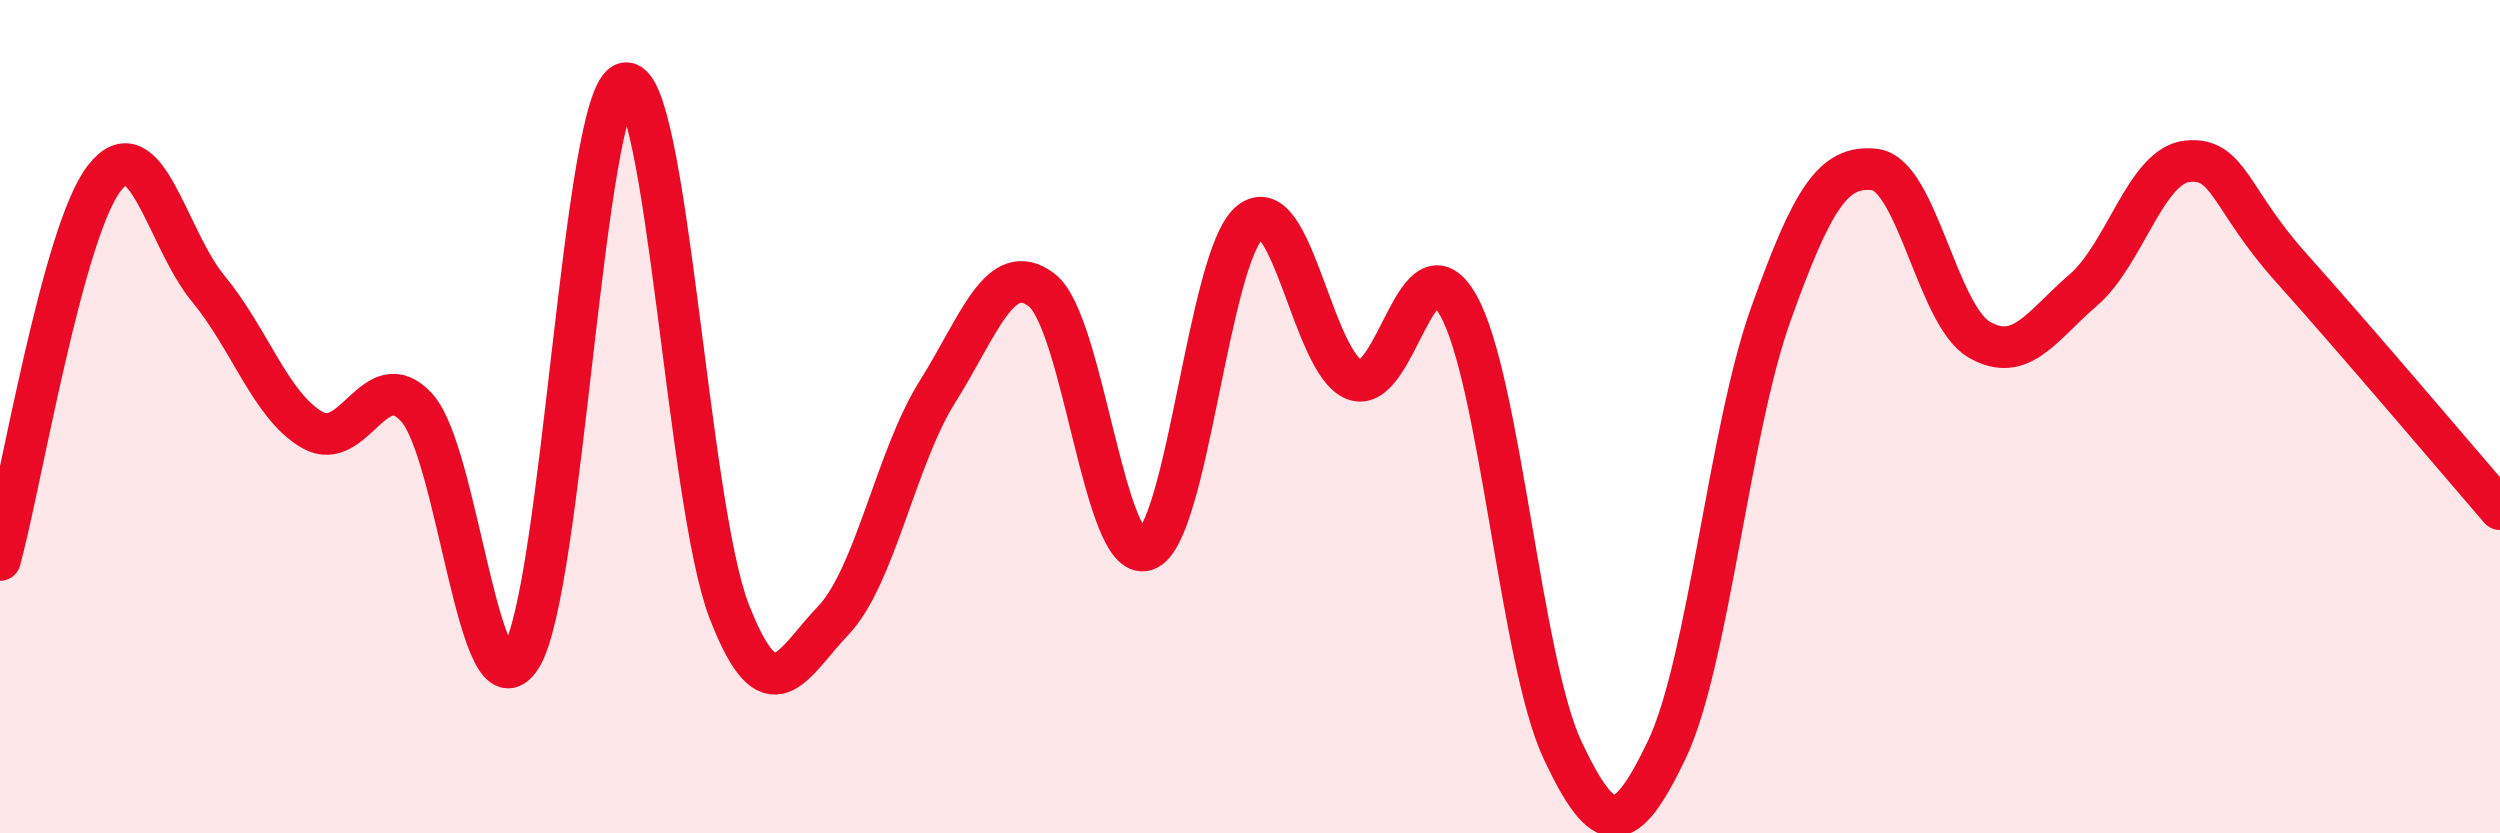
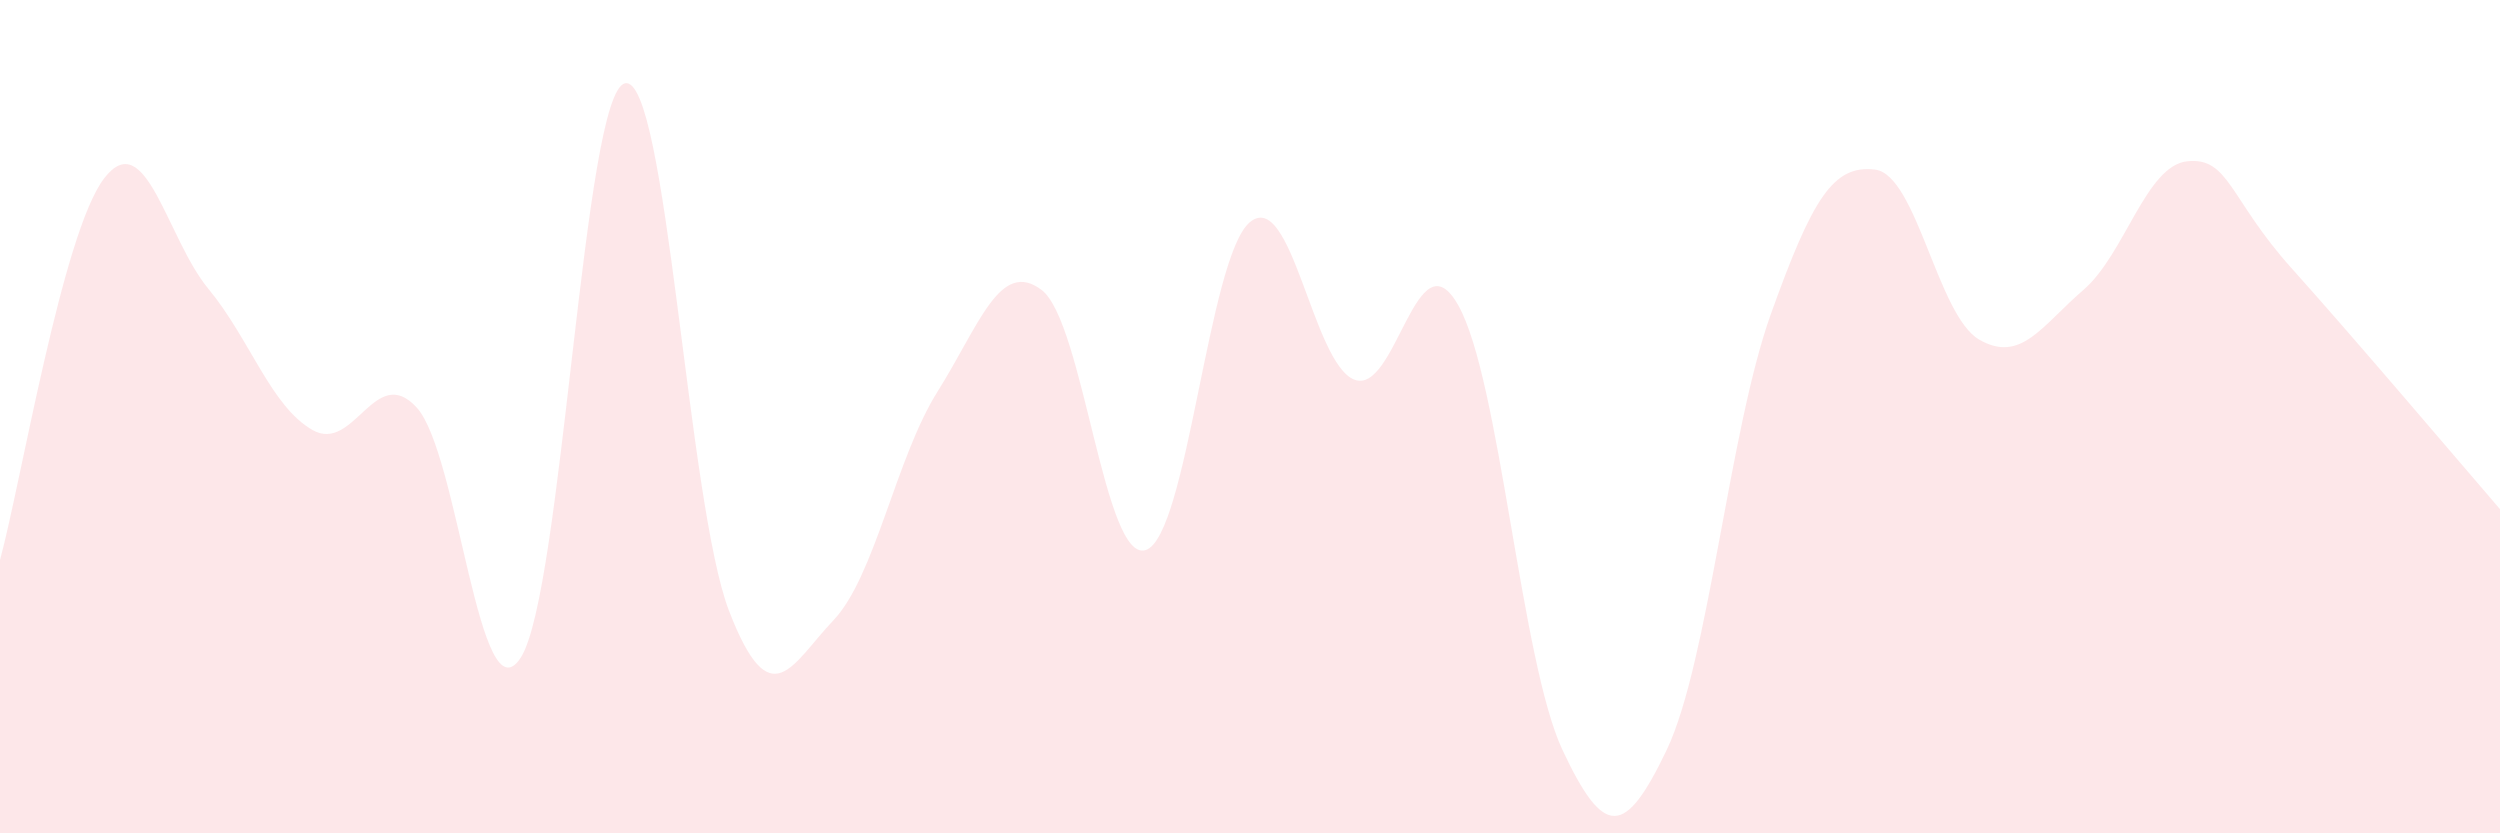
<svg xmlns="http://www.w3.org/2000/svg" width="60" height="20" viewBox="0 0 60 20">
  <path d="M 0,13.44 C 0.5,11.61 1.5,5.58 2.5,4.28 C 3.5,2.98 4,5.72 5,6.93 C 6,8.14 6.5,9.75 7.5,10.32 C 8.5,10.89 9,8.69 10,9.78 C 11,10.87 11.5,17.34 12.5,15.78 C 13.5,14.22 14,2.22 15,2 C 16,1.78 16.5,12.09 17.5,14.67 C 18.5,17.25 19,15.94 20,14.89 C 21,13.84 21.5,10.99 22.5,9.4 C 23.5,7.81 24,6.2 25,6.96 C 26,7.72 26.5,13.53 27.5,13.2 C 28.5,12.87 29,6.15 30,5.33 C 31,4.51 31.5,8.71 32.5,9.11 C 33.5,9.51 34,5.55 35,7.33 C 36,9.11 36.5,15.87 37.5,18 C 38.5,20.13 39,20.09 40,18 C 41,15.91 41.5,10.33 42.5,7.54 C 43.5,4.75 44,3.95 45,4.07 C 46,4.19 46.5,7.57 47.5,8.15 C 48.5,8.73 49,7.82 50,6.96 C 51,6.1 51.5,3.97 52.5,3.87 C 53.5,3.77 53.5,4.77 55,6.44 C 56.5,8.11 59,11.06 60,12.22L60 20L0 20Z" fill="#EB0A25" opacity="0.1" stroke-linecap="round" stroke-linejoin="round" />
-   <path d="M 0,13.44 C 0.5,11.61 1.5,5.58 2.5,4.28 C 3.5,2.98 4,5.72 5,6.93 C 6,8.14 6.5,9.75 7.5,10.32 C 8.5,10.89 9,8.69 10,9.78 C 11,10.87 11.5,17.34 12.5,15.78 C 13.5,14.22 14,2.22 15,2 C 16,1.78 16.5,12.09 17.5,14.67 C 18.5,17.25 19,15.94 20,14.89 C 21,13.84 21.5,10.99 22.5,9.4 C 23.5,7.81 24,6.2 25,6.96 C 26,7.72 26.5,13.53 27.5,13.2 C 28.5,12.87 29,6.15 30,5.33 C 31,4.51 31.5,8.71 32.5,9.11 C 33.5,9.51 34,5.55 35,7.33 C 36,9.11 36.5,15.87 37.5,18 C 38.5,20.13 39,20.09 40,18 C 41,15.91 41.5,10.33 42.5,7.54 C 43.5,4.75 44,3.95 45,4.07 C 46,4.19 46.5,7.57 47.5,8.15 C 48.5,8.73 49,7.82 50,6.96 C 51,6.1 51.5,3.97 52.5,3.87 C 53.5,3.77 53.5,4.77 55,6.44 C 56.5,8.11 59,11.06 60,12.22" stroke="#EB0A25" stroke-width="1" fill="none" stroke-linecap="round" stroke-linejoin="round" />
</svg>